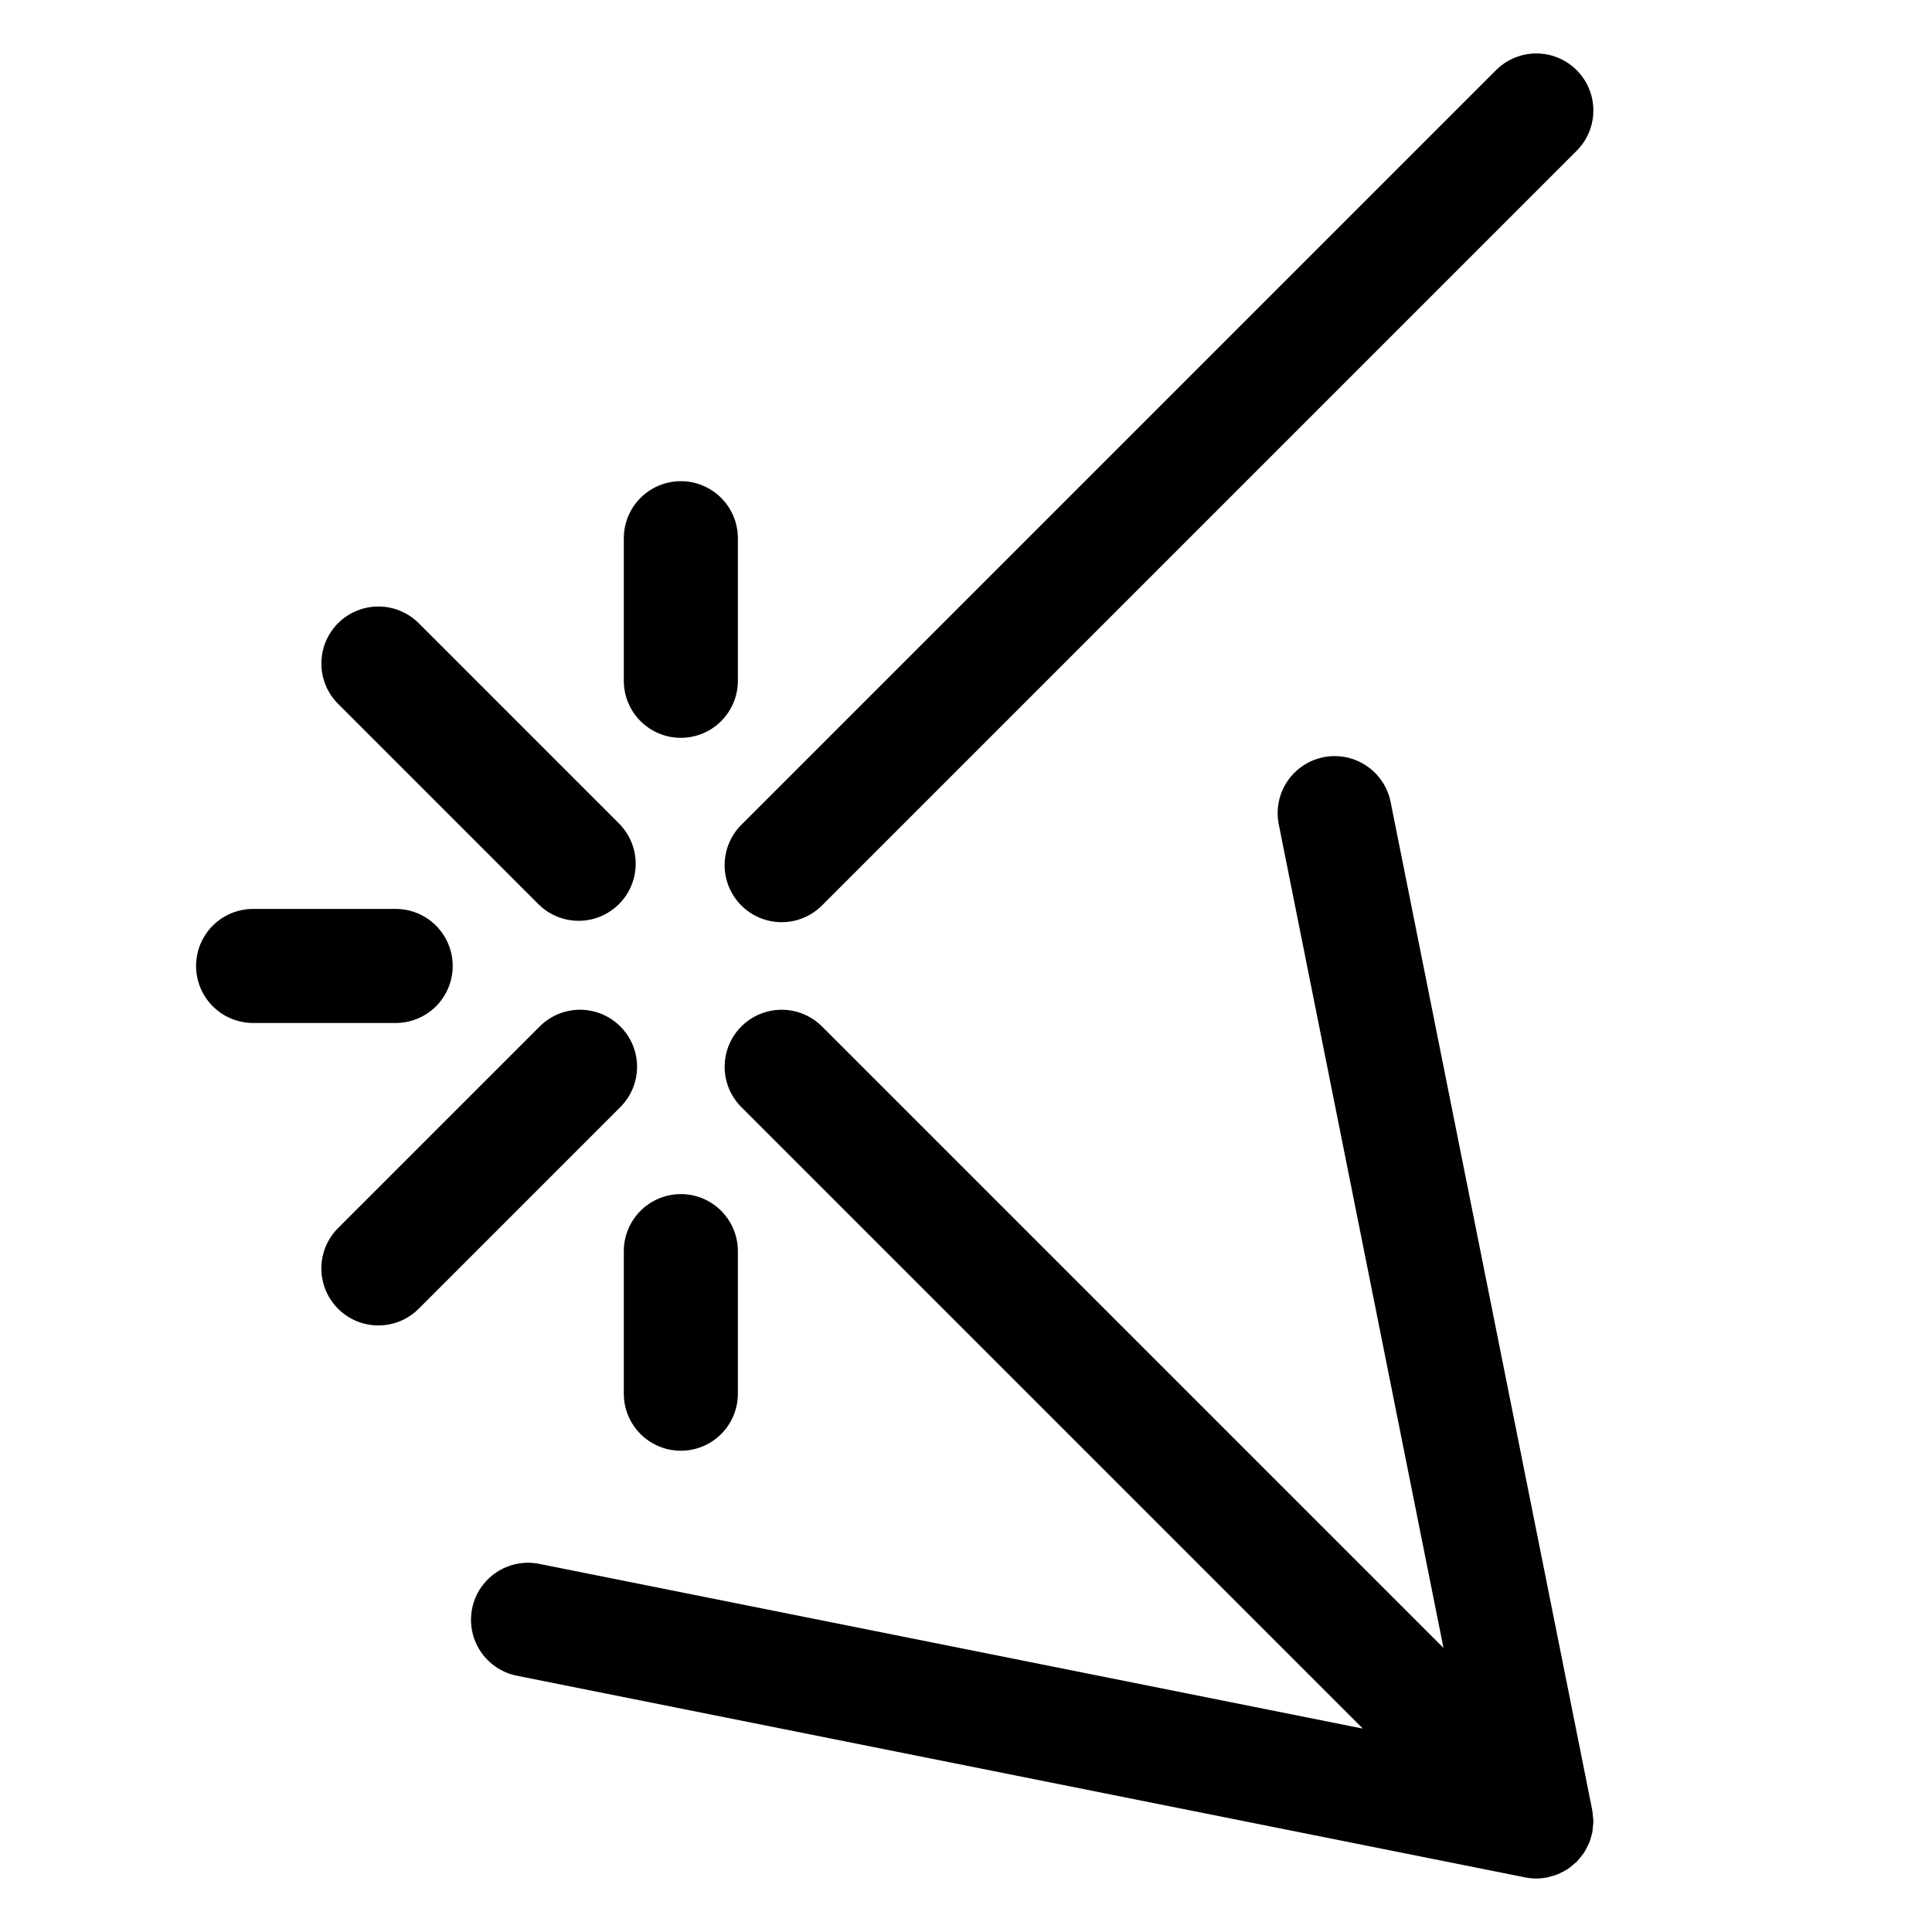
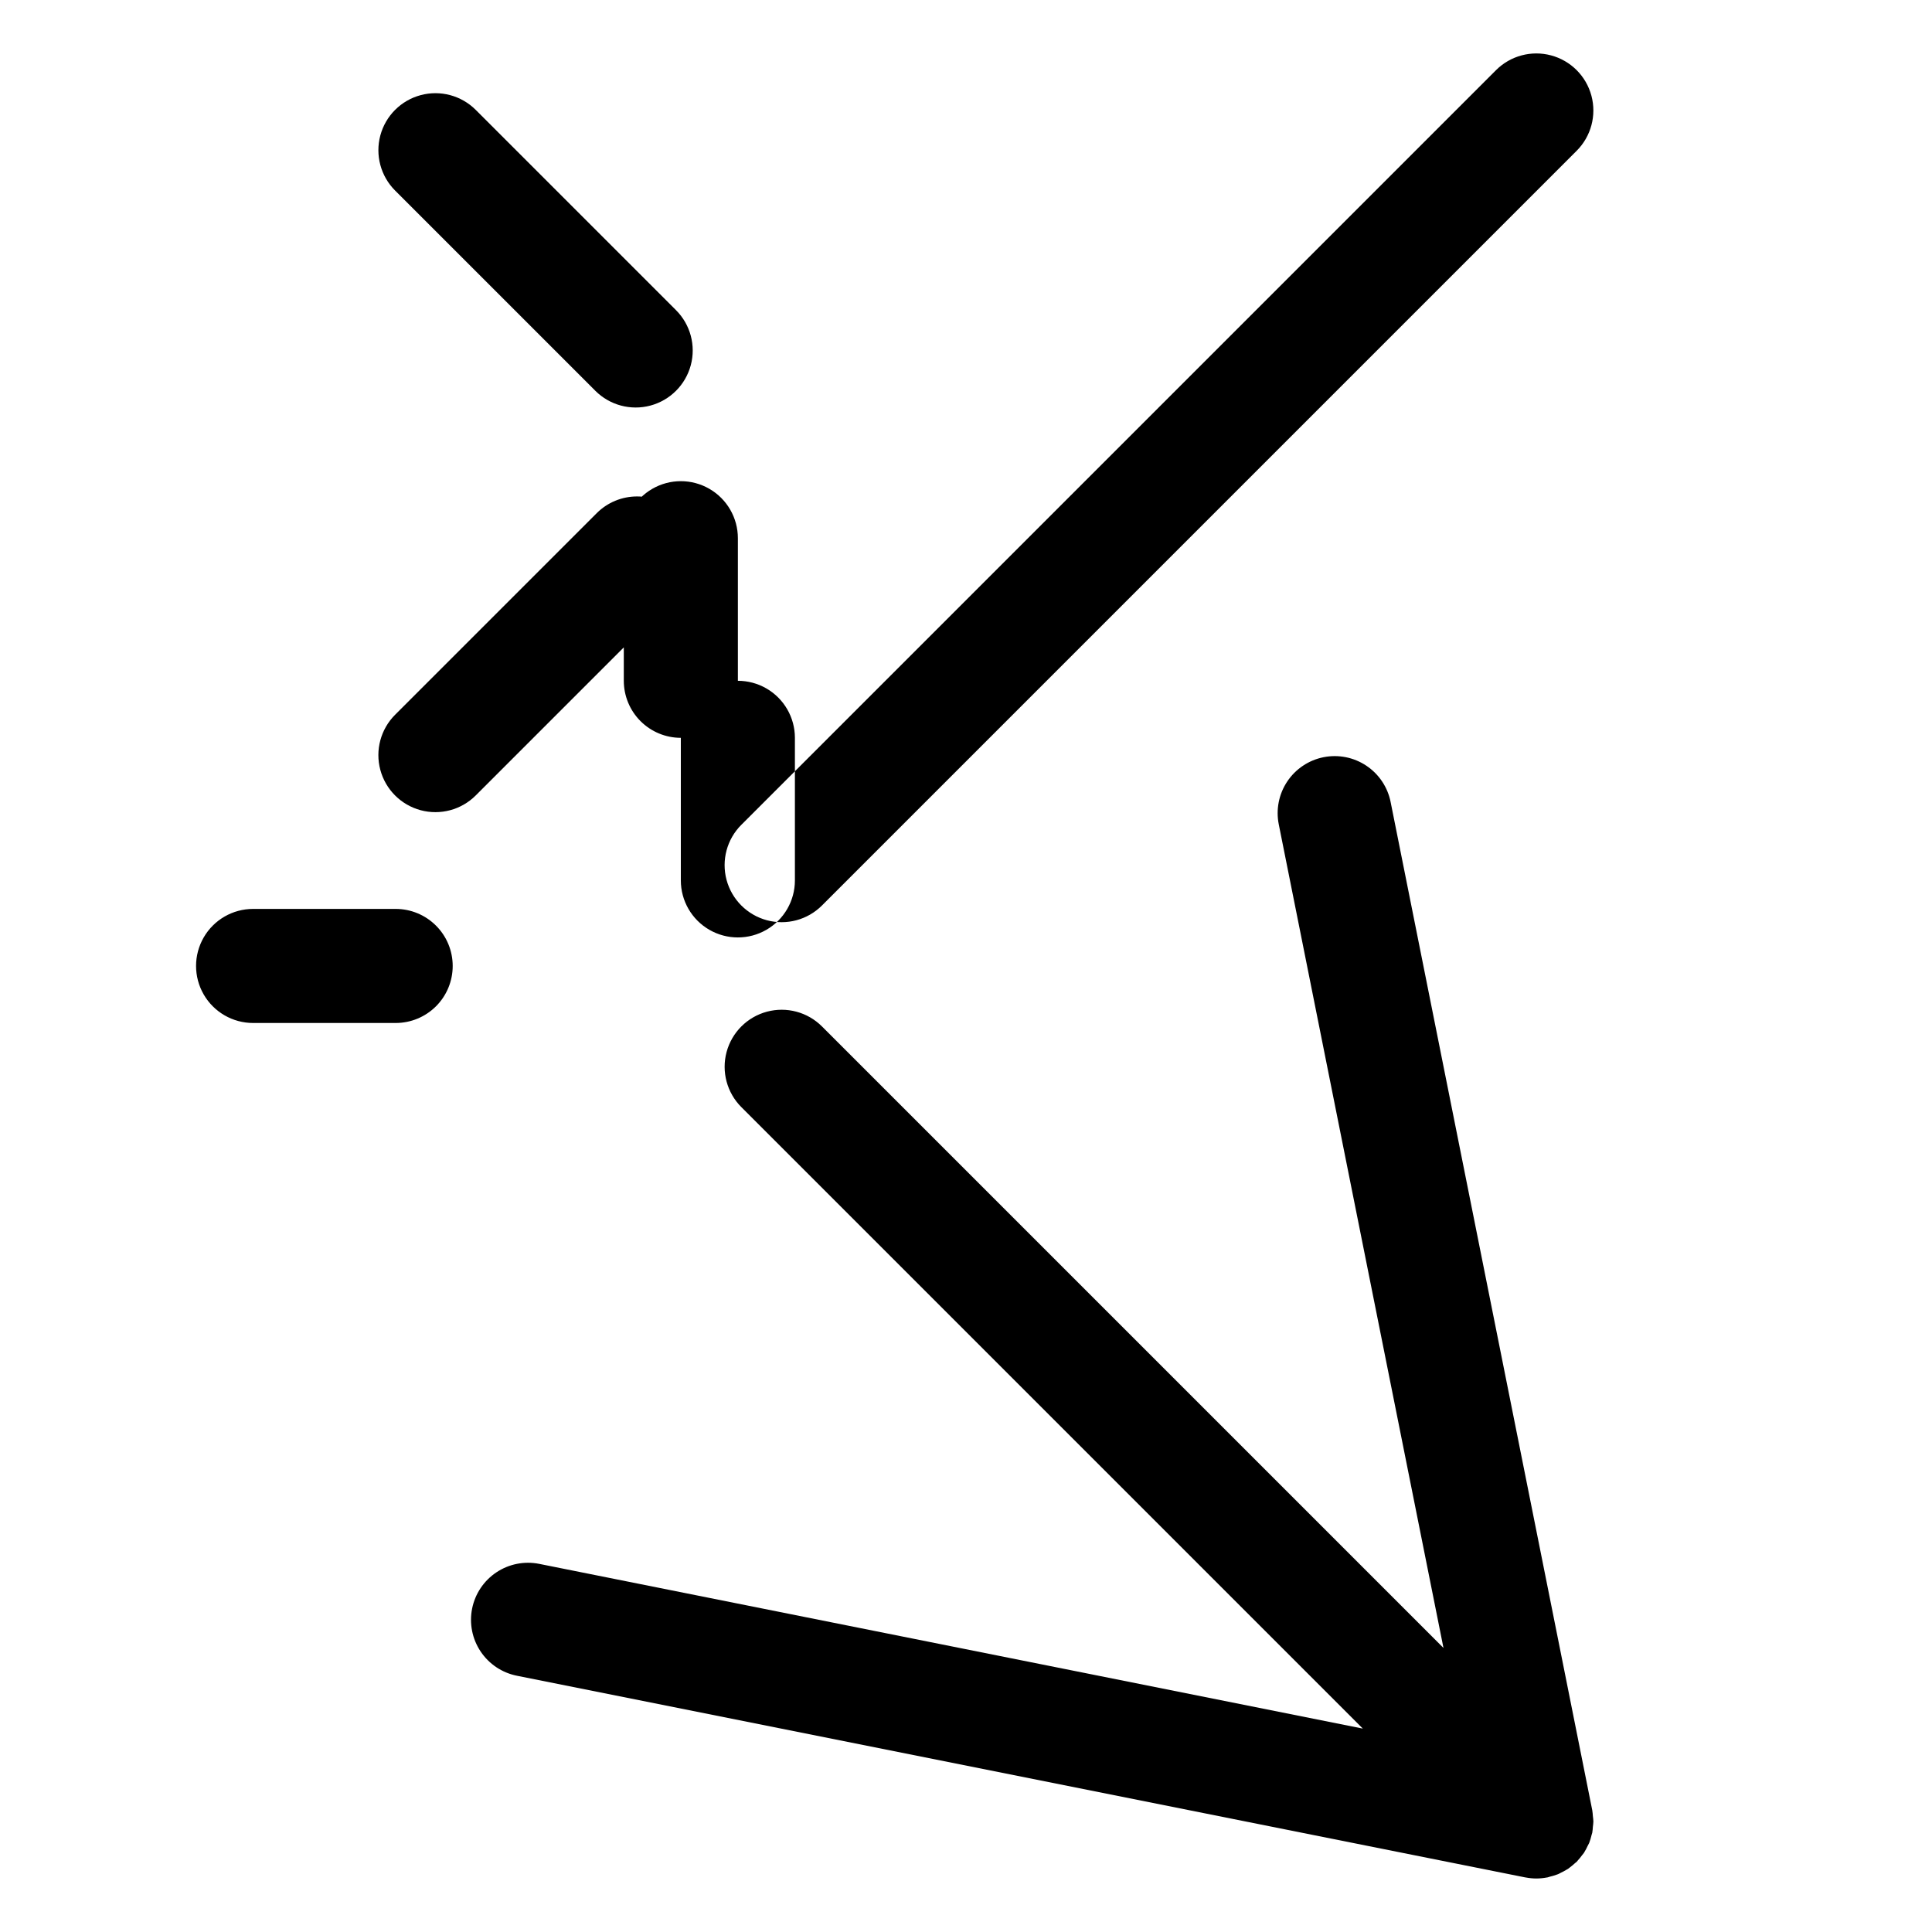
<svg xmlns="http://www.w3.org/2000/svg" fill="#000000" width="800px" height="800px" version="1.1" viewBox="144 144 512 512">
-   <path d="m340.46 362.59 200-200c3.816-3.816 9.379-5.309 14.598-3.91 5.215 1.395 9.285 5.469 10.684 10.684 1.398 5.219-0.094 10.781-3.91 14.598l-200 200c-3.816 3.82-9.383 5.312-14.598 3.914-5.215-1.398-9.289-5.473-10.688-10.688s0.094-10.781 3.91-14.598zm225.8 264.14v-0.051c0-0.473-0.09-0.93-0.133-1.398-0.027-0.504-0.078-1.004-0.156-1.504l-0.004-0.035-0.008-0.043-0.012-0.055-53.414-267.09c-0.781-3.938-3.094-7.402-6.434-9.629-3.336-2.231-7.422-3.039-11.359-2.254-3.934 0.789-7.394 3.109-9.617 6.449-2.223 3.34-3.027 7.43-2.234 11.363l43.648 218.24-164.7-164.7c-3.816-3.82-9.383-5.309-14.598-3.914-5.215 1.398-9.289 5.473-10.688 10.688-1.398 5.215 0.094 10.781 3.91 14.598l164.7 164.7-218.24-43.648c-3.934-0.793-8.02 0.012-11.359 2.234-3.344 2.223-5.66 5.684-6.449 9.621-0.785 3.934 0.023 8.02 2.254 11.359 2.227 3.336 5.691 5.648 9.629 6.43l267.19 53.438 0.035 0.004 0.156 0.023h-0.004c0.91 0.172 1.832 0.262 2.758 0.266h0.035c0.922-0.004 1.848-0.094 2.754-0.266l0.156-0.023 0.035-0.004c0.203-0.039 0.383-0.129 0.582-0.18 0.629-0.145 1.25-0.328 1.855-0.551 0.129-0.051 0.258-0.086 0.387-0.137 0.258-0.105 0.488-0.258 0.738-0.379 0.469-0.219 0.922-0.461 1.363-0.73 0.164-0.102 0.34-0.18 0.504-0.285 0.199-0.133 0.371-0.297 0.562-0.438 0.438-0.324 0.855-0.676 1.254-1.047l0.105-0.086c0.117-0.109 0.254-0.188 0.371-0.301l0.016-0.02c0.109-0.109 0.191-0.234 0.297-0.348v-0.004c0.402-0.438 0.781-0.902 1.129-1.387 0.145-0.199 0.324-0.371 0.461-0.574 0.051-0.074 0.086-0.156 0.133-0.23 0.336-0.543 0.637-1.109 0.898-1.691 0.109-0.23 0.25-0.438 0.348-0.672l0.062-0.145h-0.004c0.242-0.637 0.438-1.293 0.59-1.957 0.059-0.23 0.152-0.445 0.199-0.676l0.008-0.023 0.004-0.035h-0.004c0.078-0.5 0.129-1 0.156-1.504 0.043-0.469 0.133-0.926 0.133-1.398zm-302.29-226.74c0-4.012-1.59-7.856-4.426-10.688-2.836-2.836-6.68-4.43-10.688-4.43h-37.785c-5.398 0-10.391 2.883-13.09 7.559-2.699 4.676-2.699 10.438 0 15.113 2.699 4.676 7.691 7.559 13.09 7.559h37.785c4.008 0 7.852-1.594 10.688-4.426 2.836-2.836 4.426-6.68 4.426-10.688zm60.457-60.457c4.012 0 7.856-1.594 10.688-4.43 2.836-2.832 4.43-6.676 4.43-10.688v-37.785c0-5.398-2.883-10.391-7.559-13.09s-10.438-2.699-15.113 0c-4.676 2.699-7.559 7.691-7.559 13.09v37.785c0 4.012 1.594 7.856 4.426 10.688 2.836 2.836 6.68 4.43 10.688 4.43zm-15.113 136.03v37.785c0 5.398 2.883 10.391 7.559 13.09 4.676 2.699 10.438 2.699 15.113 0 4.676-2.699 7.559-7.691 7.559-13.09v-37.785c0-5.398-2.883-10.391-7.559-13.09s-10.438-2.699-15.113 0c-4.676 2.699-7.559 7.691-7.559 13.09zm-22.652-91.965c3.82 3.816 9.383 5.309 14.598 3.91 5.215-1.398 9.289-5.469 10.688-10.684 1.398-5.219-0.094-10.781-3.91-14.598l-53.074-53.074c-3.816-3.816-9.383-5.309-14.598-3.91-5.215 1.395-9.289 5.469-10.688 10.684-1.395 5.215 0.094 10.781 3.914 14.598zm21.734 32.426c-2.832-2.836-6.676-4.43-10.684-4.43-4.012 0-7.856 1.594-10.688 4.43l-53.438 53.434c-3.816 3.82-5.309 9.383-3.91 14.598 1.398 5.219 5.469 9.289 10.684 10.688 5.219 1.398 10.781-0.094 14.598-3.91l53.438-53.438c2.836-2.832 4.43-6.676 4.43-10.688 0-4.008-1.594-7.852-4.43-10.684z" />
+   <path d="m340.46 362.59 200-200c3.816-3.816 9.379-5.309 14.598-3.91 5.215 1.395 9.285 5.469 10.684 10.684 1.398 5.219-0.094 10.781-3.91 14.598l-200 200c-3.816 3.82-9.383 5.312-14.598 3.914-5.215-1.398-9.289-5.473-10.688-10.688s0.094-10.781 3.91-14.598zm225.8 264.14v-0.051c0-0.473-0.09-0.93-0.133-1.398-0.027-0.504-0.078-1.004-0.156-1.504l-0.004-0.035-0.008-0.043-0.012-0.055-53.414-267.09c-0.781-3.938-3.094-7.402-6.434-9.629-3.336-2.231-7.422-3.039-11.359-2.254-3.934 0.789-7.394 3.109-9.617 6.449-2.223 3.34-3.027 7.43-2.234 11.363l43.648 218.24-164.7-164.7c-3.816-3.82-9.383-5.309-14.598-3.914-5.215 1.398-9.289 5.473-10.688 10.688-1.398 5.215 0.094 10.781 3.91 14.598l164.7 164.7-218.24-43.648c-3.934-0.793-8.02 0.012-11.359 2.234-3.344 2.223-5.66 5.684-6.449 9.621-0.785 3.934 0.023 8.02 2.254 11.359 2.227 3.336 5.691 5.648 9.629 6.43l267.19 53.438 0.035 0.004 0.156 0.023h-0.004c0.91 0.172 1.832 0.262 2.758 0.266h0.035c0.922-0.004 1.848-0.094 2.754-0.266l0.156-0.023 0.035-0.004c0.203-0.039 0.383-0.129 0.582-0.18 0.629-0.145 1.25-0.328 1.855-0.551 0.129-0.051 0.258-0.086 0.387-0.137 0.258-0.105 0.488-0.258 0.738-0.379 0.469-0.219 0.922-0.461 1.363-0.73 0.164-0.102 0.34-0.18 0.504-0.285 0.199-0.133 0.371-0.297 0.562-0.438 0.438-0.324 0.855-0.676 1.254-1.047l0.105-0.086c0.117-0.109 0.254-0.188 0.371-0.301l0.016-0.02c0.109-0.109 0.191-0.234 0.297-0.348v-0.004c0.402-0.438 0.781-0.902 1.129-1.387 0.145-0.199 0.324-0.371 0.461-0.574 0.051-0.074 0.086-0.156 0.133-0.23 0.336-0.543 0.637-1.109 0.898-1.691 0.109-0.23 0.25-0.438 0.348-0.672l0.062-0.145h-0.004c0.242-0.637 0.438-1.293 0.59-1.957 0.059-0.23 0.152-0.445 0.199-0.676l0.008-0.023 0.004-0.035h-0.004c0.078-0.5 0.129-1 0.156-1.504 0.043-0.469 0.133-0.926 0.133-1.398zm-302.29-226.74c0-4.012-1.59-7.856-4.426-10.688-2.836-2.836-6.68-4.43-10.688-4.43h-37.785c-5.398 0-10.391 2.883-13.09 7.559-2.699 4.676-2.699 10.438 0 15.113 2.699 4.676 7.691 7.559 13.09 7.559h37.785c4.008 0 7.852-1.594 10.688-4.426 2.836-2.836 4.426-6.68 4.426-10.688zm60.457-60.457c4.012 0 7.856-1.594 10.688-4.43 2.836-2.832 4.43-6.676 4.43-10.688v-37.785c0-5.398-2.883-10.391-7.559-13.09s-10.438-2.699-15.113 0c-4.676 2.699-7.559 7.691-7.559 13.09v37.785c0 4.012 1.594 7.856 4.426 10.688 2.836 2.836 6.68 4.43 10.688 4.43zv37.785c0 5.398 2.883 10.391 7.559 13.09 4.676 2.699 10.438 2.699 15.113 0 4.676-2.699 7.559-7.691 7.559-13.09v-37.785c0-5.398-2.883-10.391-7.559-13.09s-10.438-2.699-15.113 0c-4.676 2.699-7.559 7.691-7.559 13.09zm-22.652-91.965c3.82 3.816 9.383 5.309 14.598 3.91 5.215-1.398 9.289-5.469 10.688-10.684 1.398-5.219-0.094-10.781-3.91-14.598l-53.074-53.074c-3.816-3.816-9.383-5.309-14.598-3.91-5.215 1.395-9.289 5.469-10.688 10.684-1.395 5.215 0.094 10.781 3.914 14.598zm21.734 32.426c-2.832-2.836-6.676-4.43-10.684-4.43-4.012 0-7.856 1.594-10.688 4.43l-53.438 53.434c-3.816 3.82-5.309 9.383-3.91 14.598 1.398 5.219 5.469 9.289 10.684 10.688 5.219 1.398 10.781-0.094 14.598-3.91l53.438-53.438c2.836-2.832 4.43-6.676 4.43-10.688 0-4.008-1.594-7.852-4.43-10.684z" />
</svg>